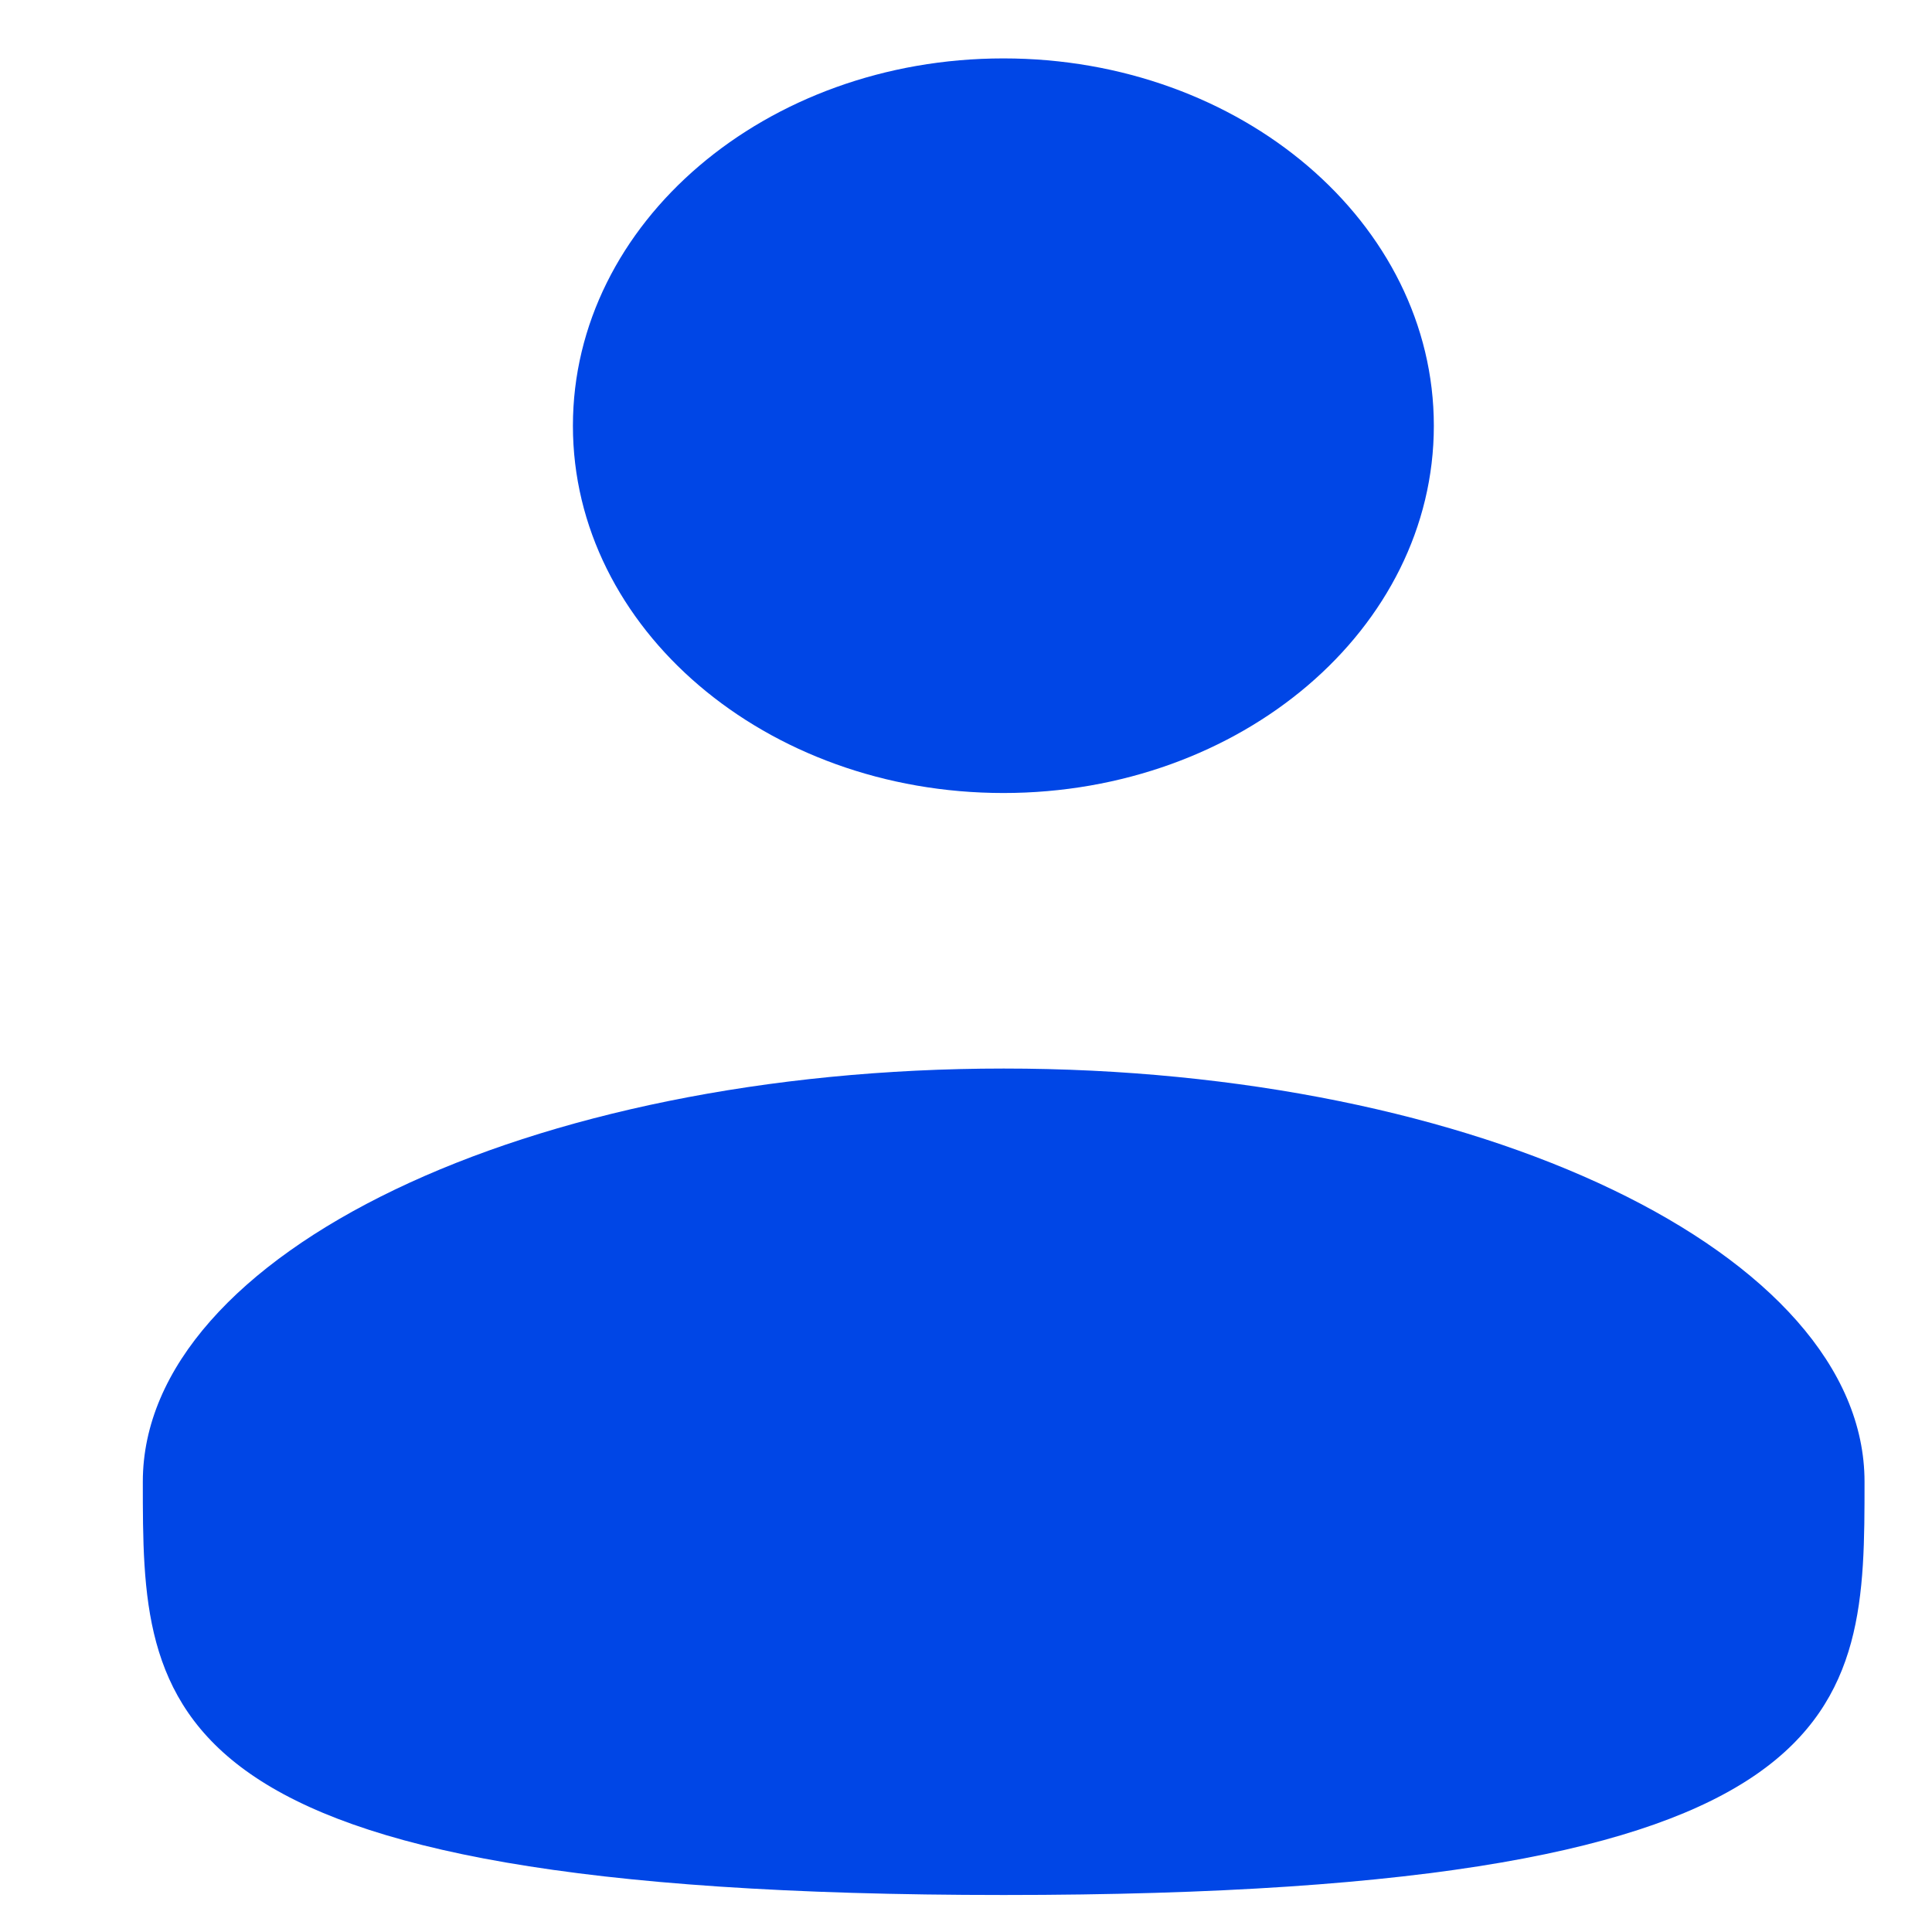
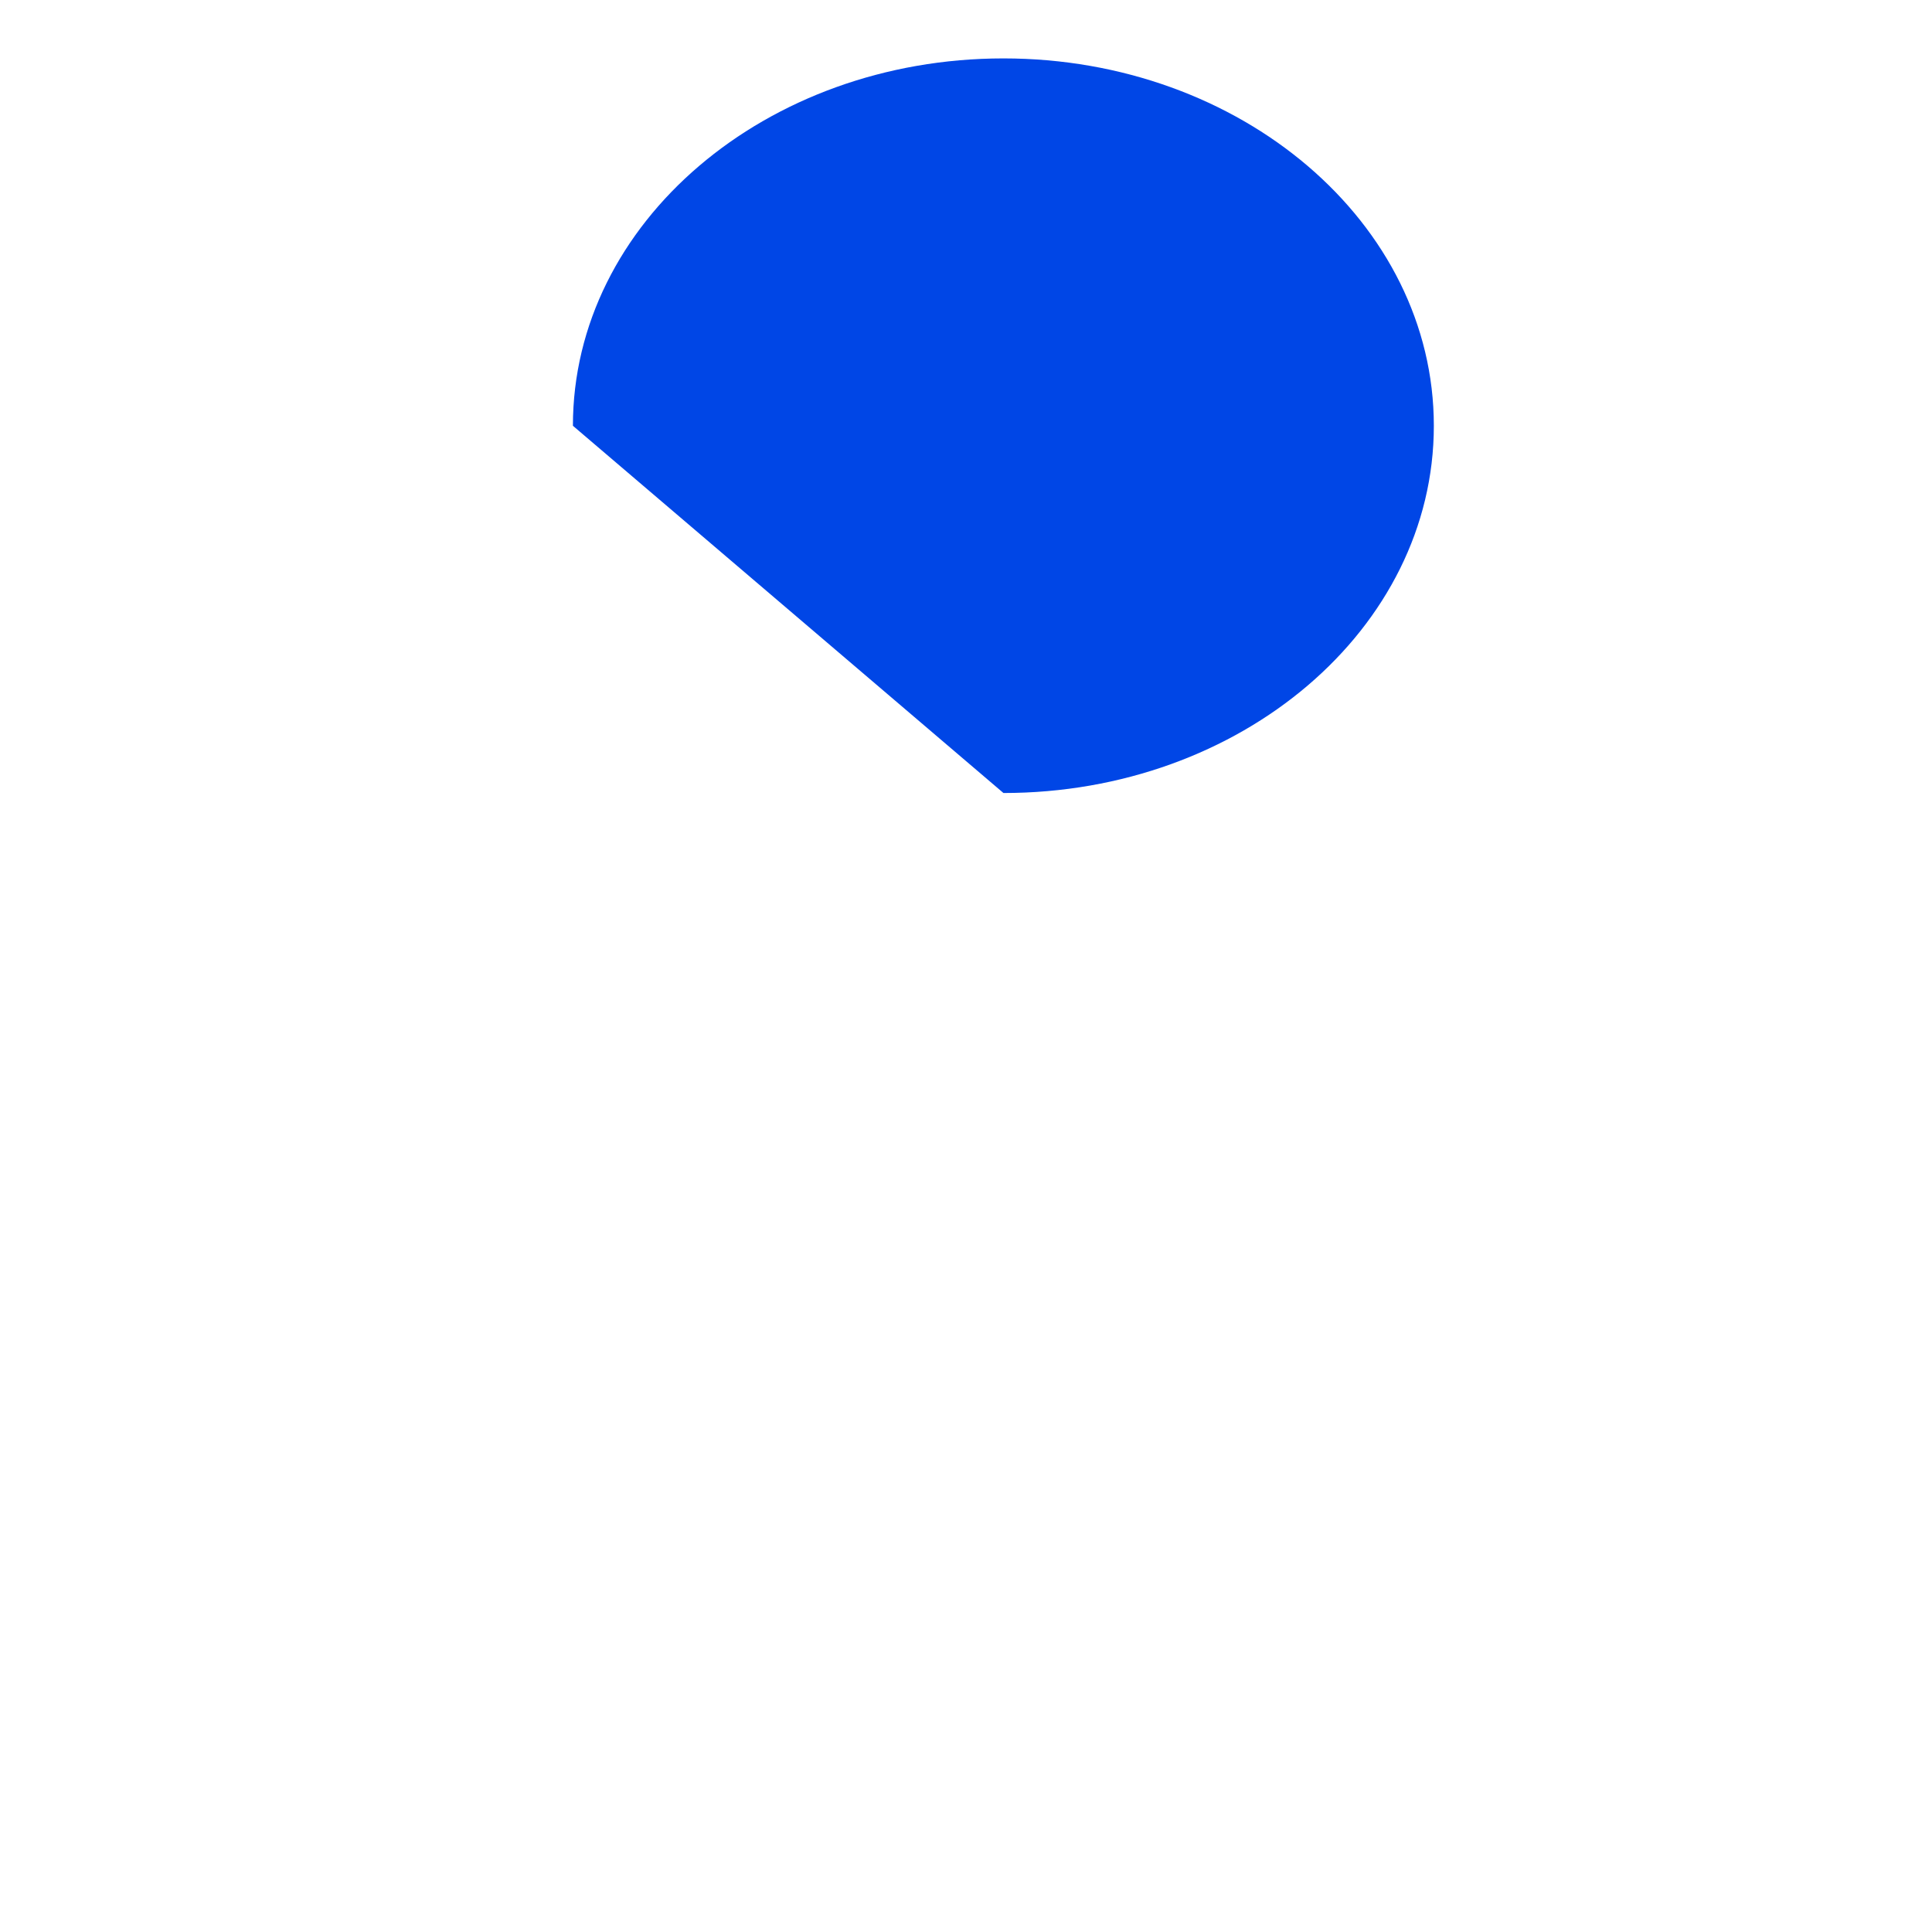
<svg xmlns="http://www.w3.org/2000/svg" width="13" height="13" viewBox="0 0 13 13" fill="none">
-   <path d="M6.752 5.336C8.351 5.336 9.648 4.23 9.648 2.865C9.648 1.5 8.351 0.393 6.752 0.393C5.152 0.393 3.855 1.5 3.855 2.865C3.855 4.23 5.152 5.336 6.752 5.336Z" fill="#0046E6" />
-   <path d="M12.546 9.97C12.546 11.506 12.546 12.751 6.754 12.751C0.961 12.751 0.961 11.506 0.961 9.97C0.961 8.435 3.554 7.19 6.754 7.19C9.953 7.19 12.546 8.435 12.546 9.97Z" fill="#0046E6" />
+   <path d="M6.752 5.336C8.351 5.336 9.648 4.23 9.648 2.865C9.648 1.5 8.351 0.393 6.752 0.393C5.152 0.393 3.855 1.5 3.855 2.865Z" fill="#0046E6" />
</svg>